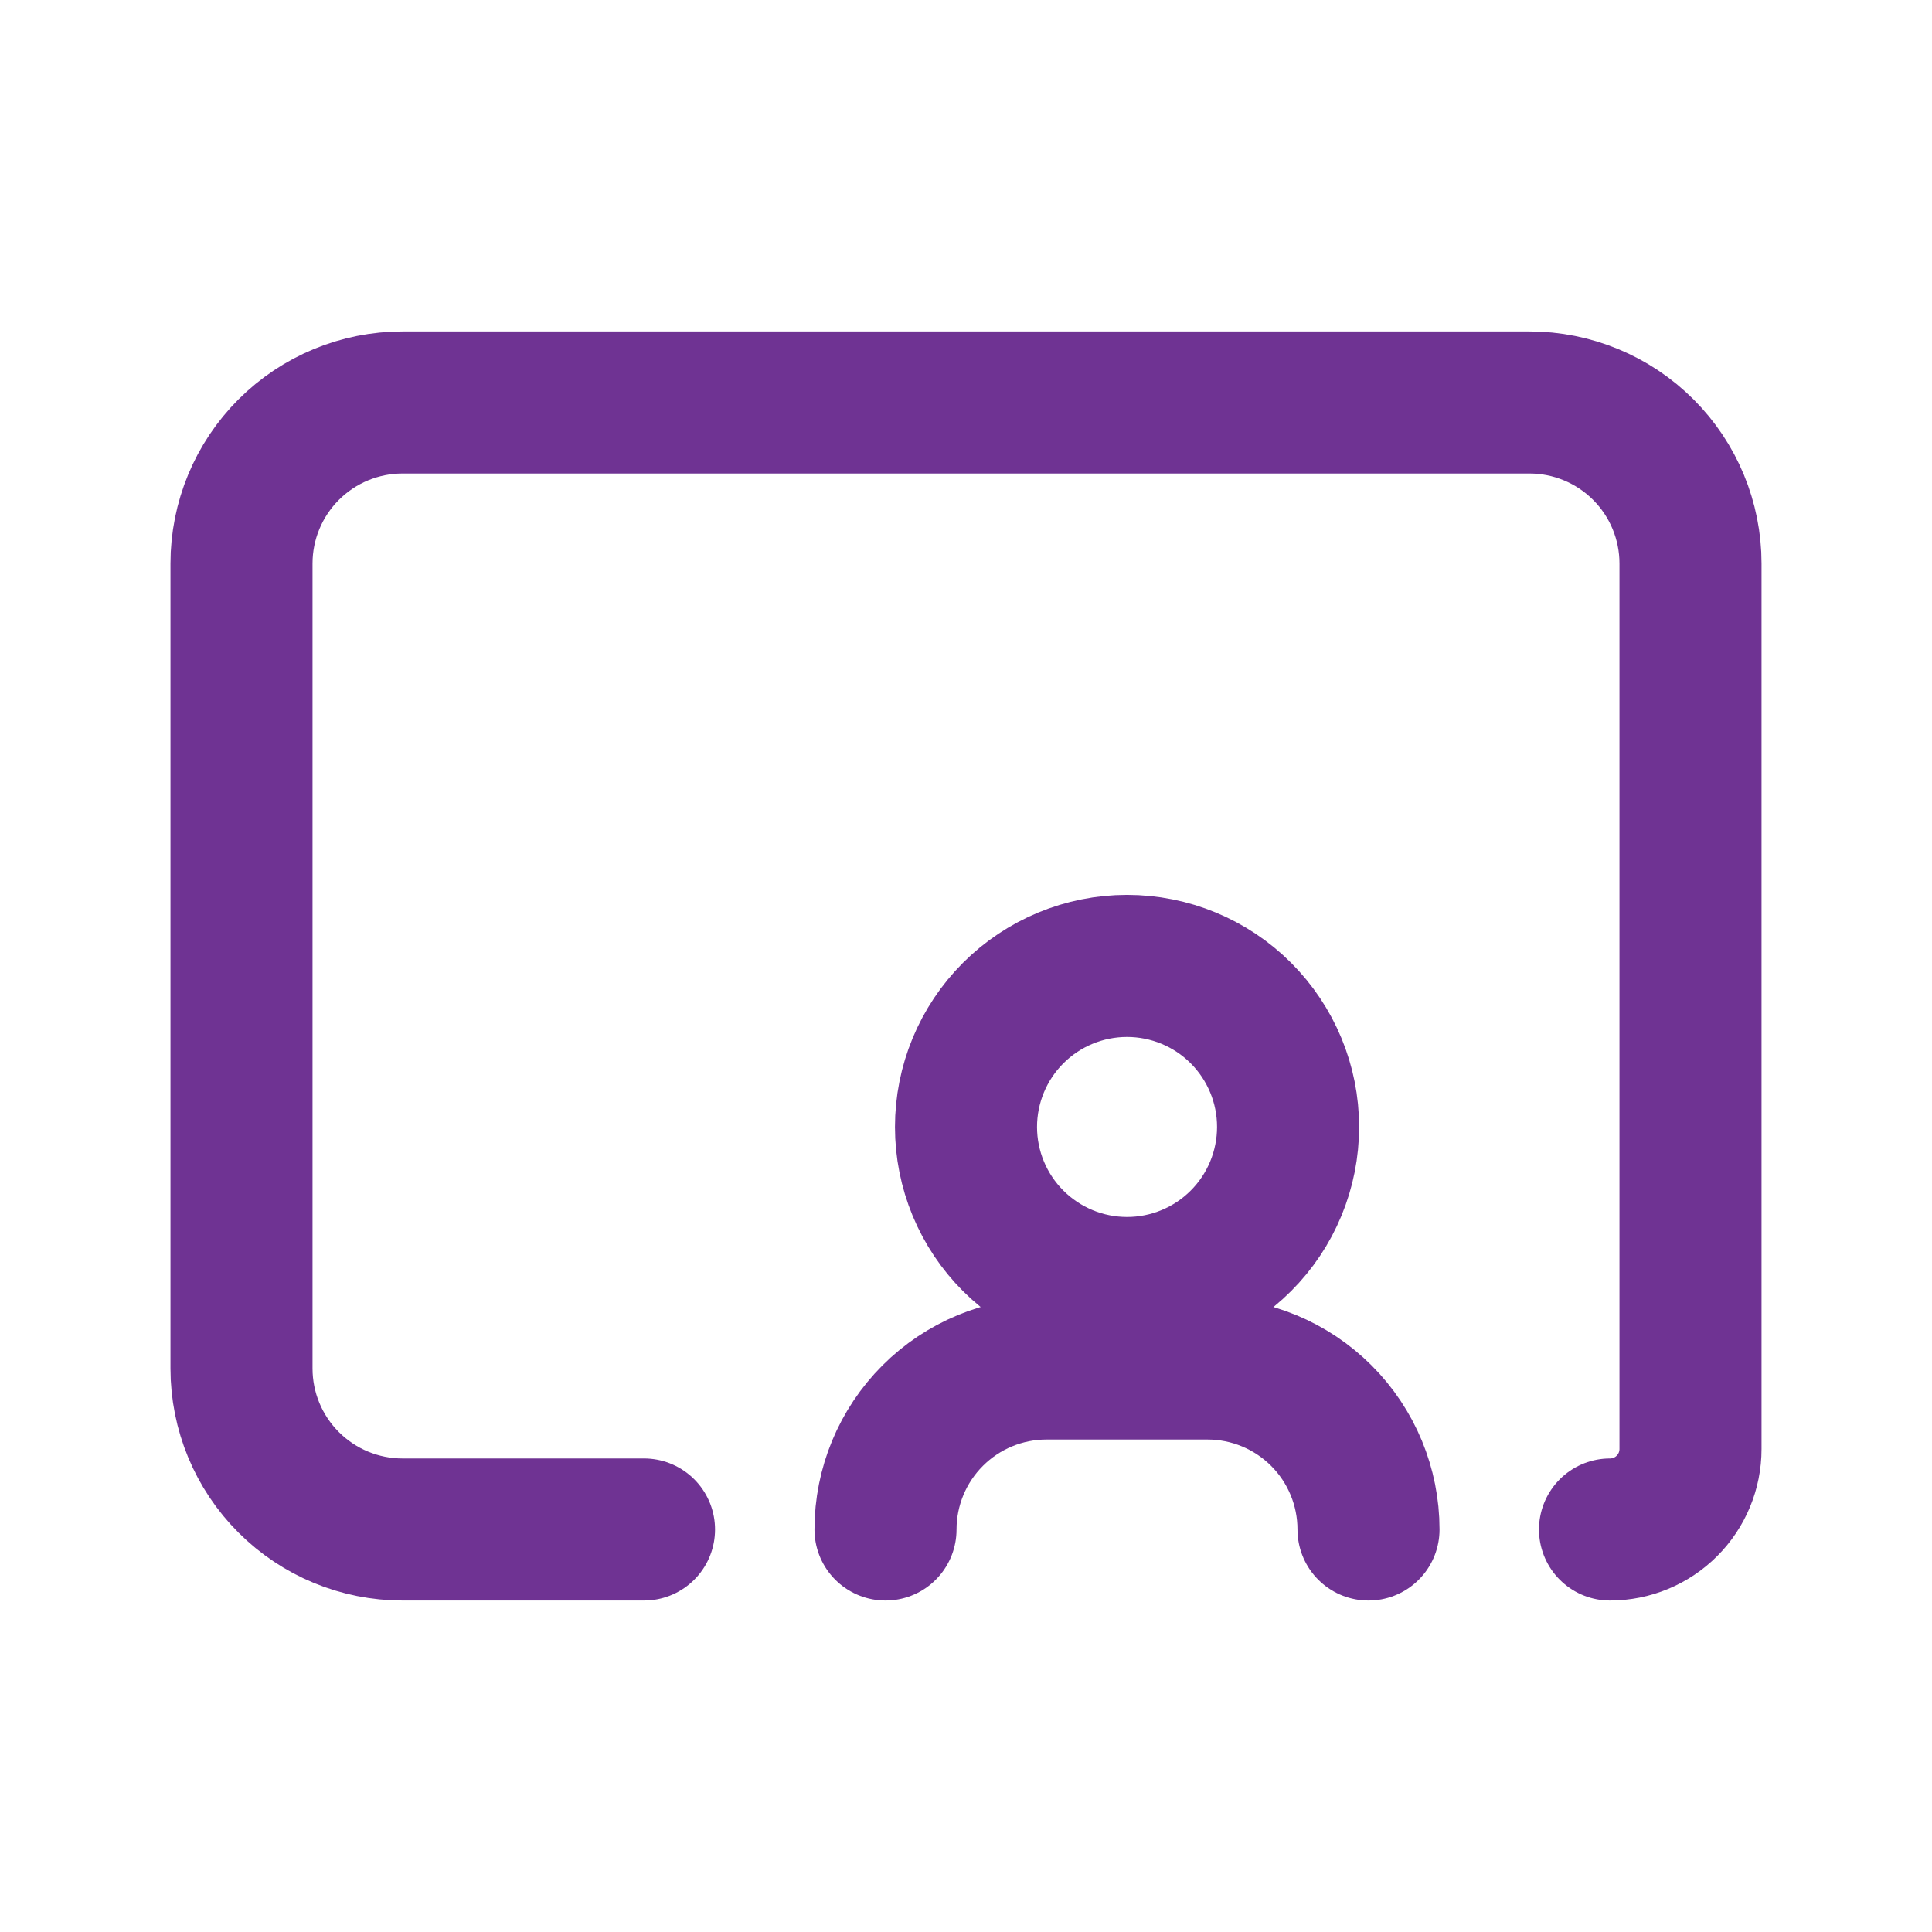
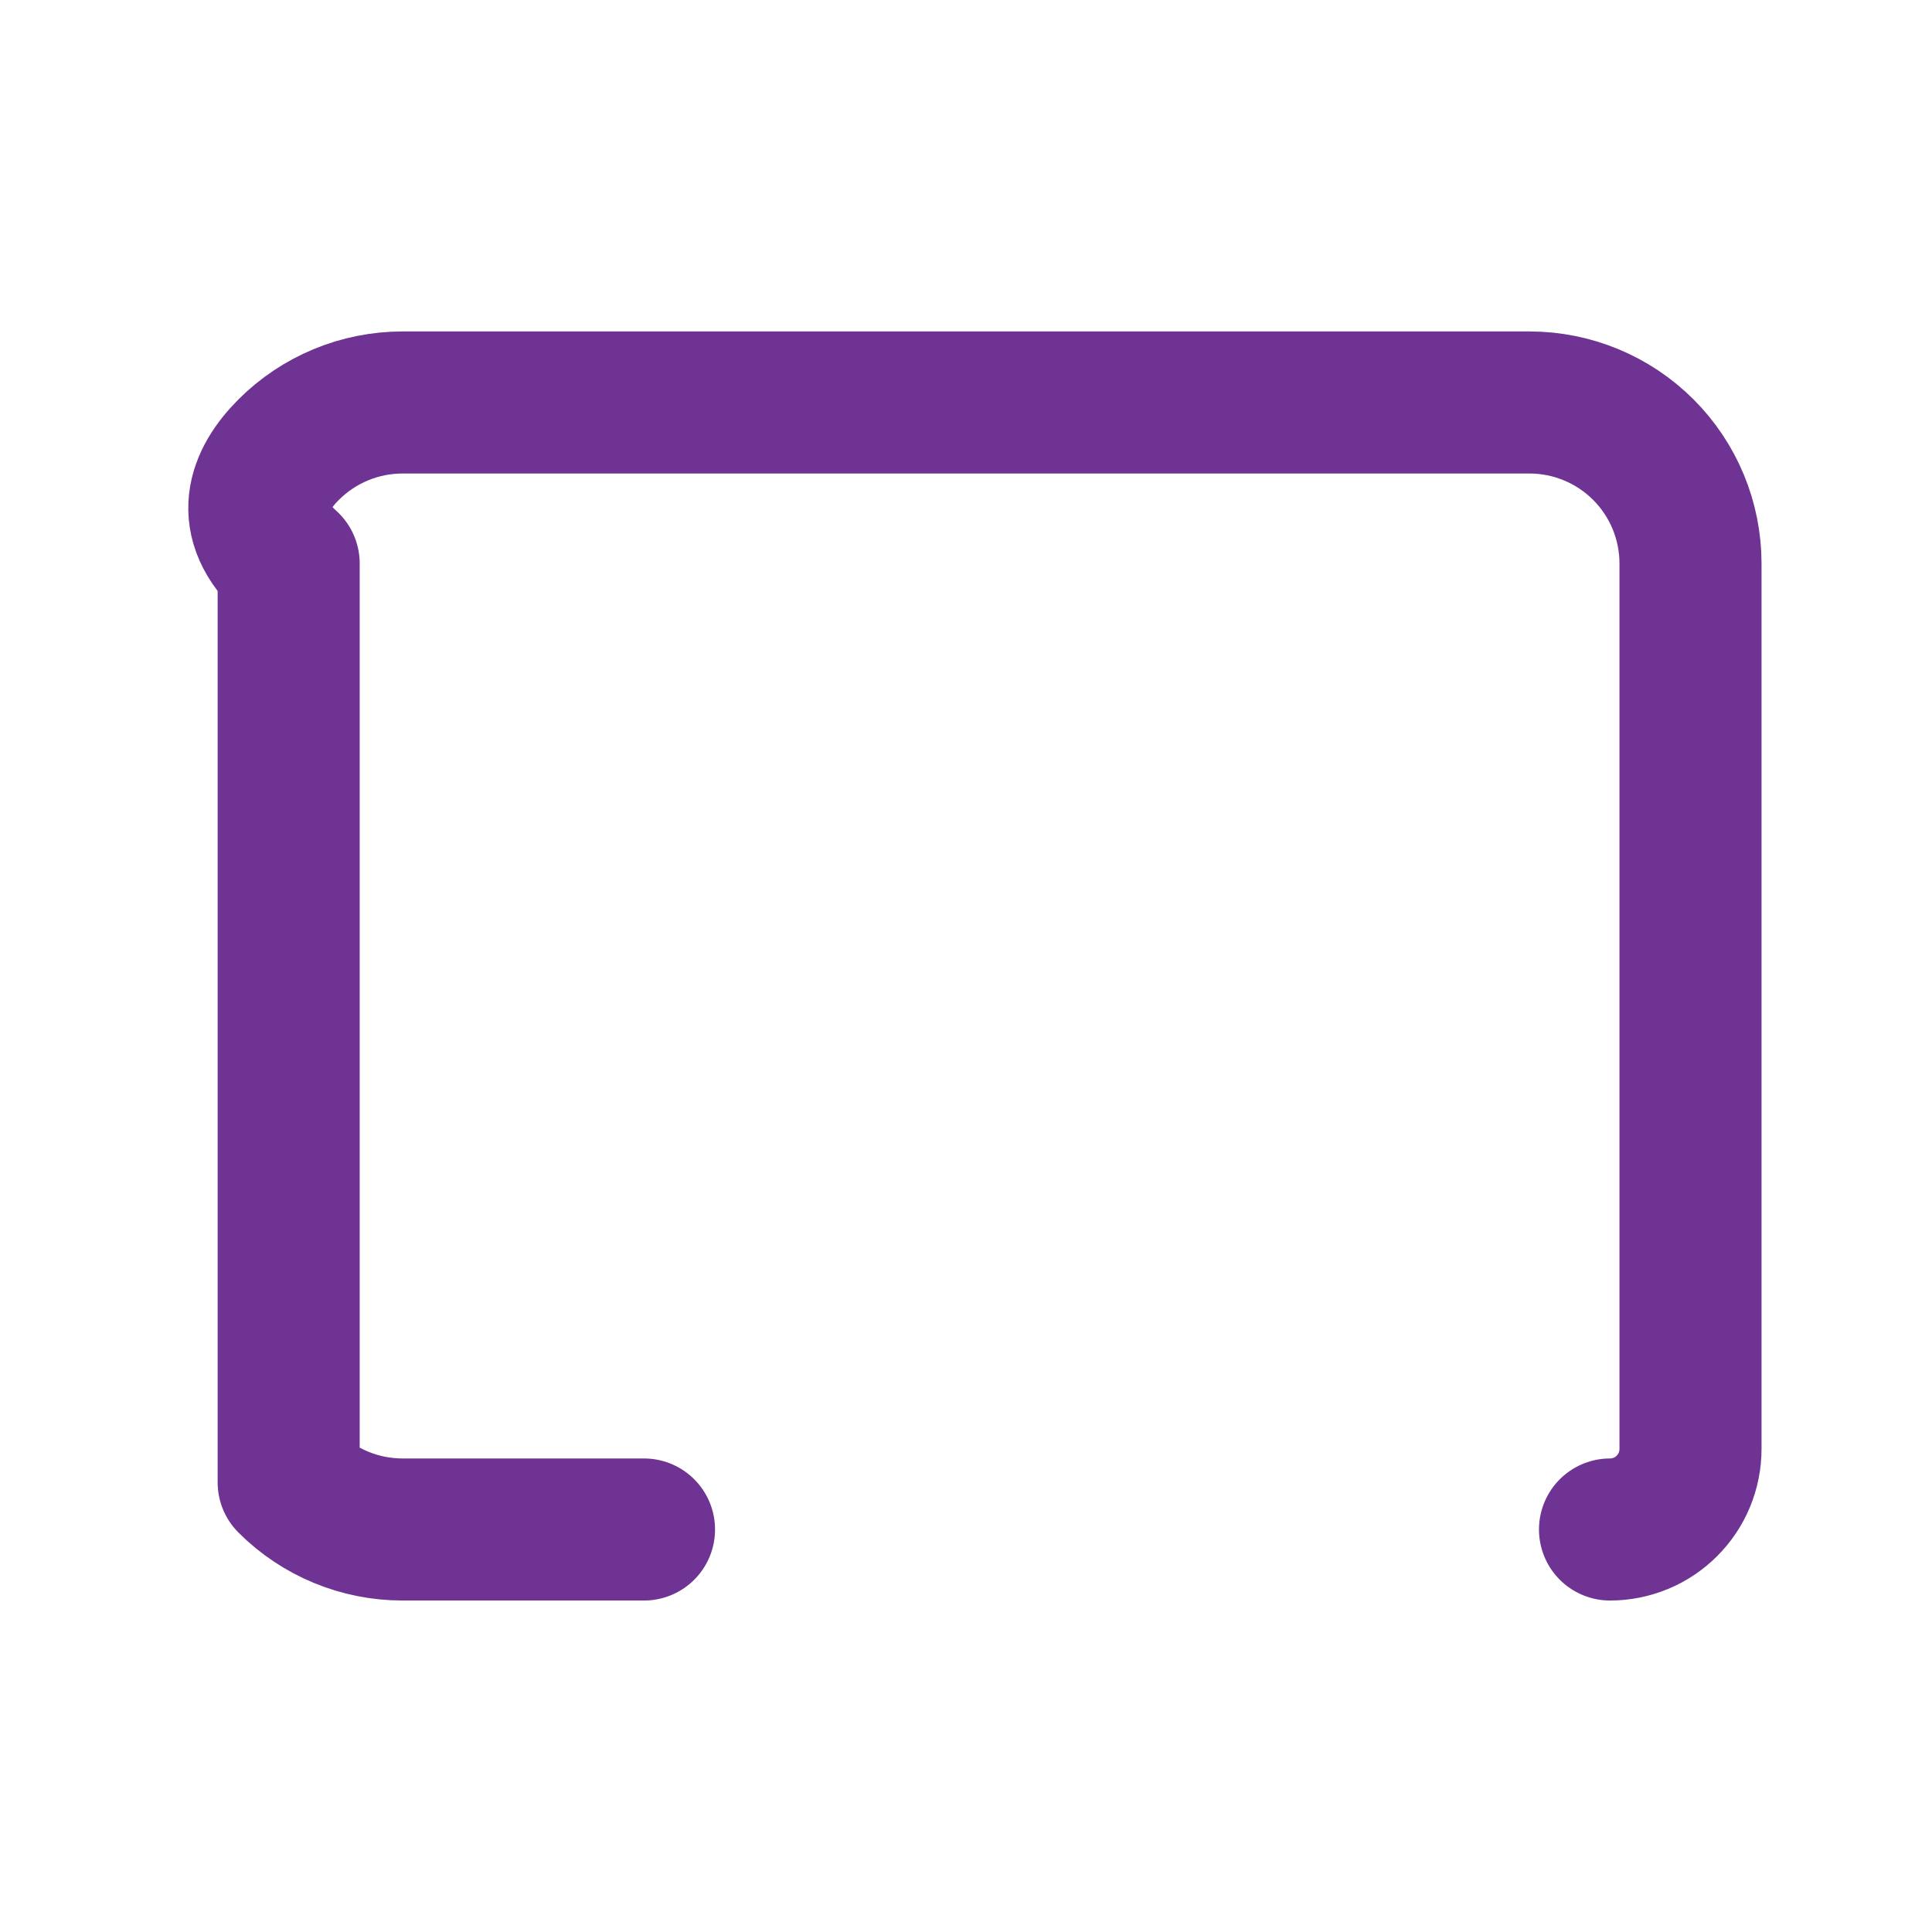
<svg xmlns="http://www.w3.org/2000/svg" width="68" height="68" viewBox="0 0 68 68" fill="none">
-   <path d="M22.667 53.833H14.167C12.664 53.833 11.222 53.236 10.16 52.173C9.097 51.111 8.5 49.669 8.5 48.166V19.833C8.5 18.33 9.097 16.889 10.16 15.826C11.222 14.764 12.664 14.166 14.167 14.166H53.833C55.336 14.166 56.778 14.764 57.84 15.826C58.903 16.889 59.5 18.33 59.5 19.833V51C59.5 51.751 59.202 52.472 58.67 53.003C58.139 53.535 57.418 53.833 56.667 53.833" stroke="#6F3393" stroke-width="5" stroke-linecap="round" stroke-linejoin="round" />
-   <path d="M48.167 53.833C48.167 52.33 47.57 50.889 46.507 49.826C45.444 48.764 44.003 48.167 42.5 48.167H36.833C35.331 48.167 33.889 48.764 32.827 49.826C31.764 50.889 31.167 52.33 31.167 53.833M34 39.667C34 40.411 34.147 41.148 34.432 41.836C34.717 42.523 35.135 43.148 35.661 43.674C36.188 44.2 36.813 44.618 37.5 44.902C38.188 45.187 38.925 45.333 39.67 45.333C40.414 45.333 41.151 45.186 41.839 44.901C42.526 44.616 43.151 44.199 43.677 43.672C44.203 43.146 44.621 42.521 44.905 41.833C45.19 41.145 45.336 40.408 45.336 39.664C45.336 38.16 44.738 36.719 43.675 35.656C42.612 34.593 41.17 33.997 39.667 33.997C38.163 33.997 36.722 34.595 35.659 35.658C34.596 36.721 34 38.163 34 39.667Z" stroke="#6F3393" stroke-width="5" stroke-linecap="round" stroke-linejoin="round" />
+   <path d="M22.667 53.833H14.167C12.664 53.833 11.222 53.236 10.16 52.173V19.833C8.5 18.33 9.097 16.889 10.16 15.826C11.222 14.764 12.664 14.166 14.167 14.166H53.833C55.336 14.166 56.778 14.764 57.84 15.826C58.903 16.889 59.5 18.33 59.5 19.833V51C59.5 51.751 59.202 52.472 58.67 53.003C58.139 53.535 57.418 53.833 56.667 53.833" stroke="#6F3393" stroke-width="5" stroke-linecap="round" stroke-linejoin="round" />
</svg>